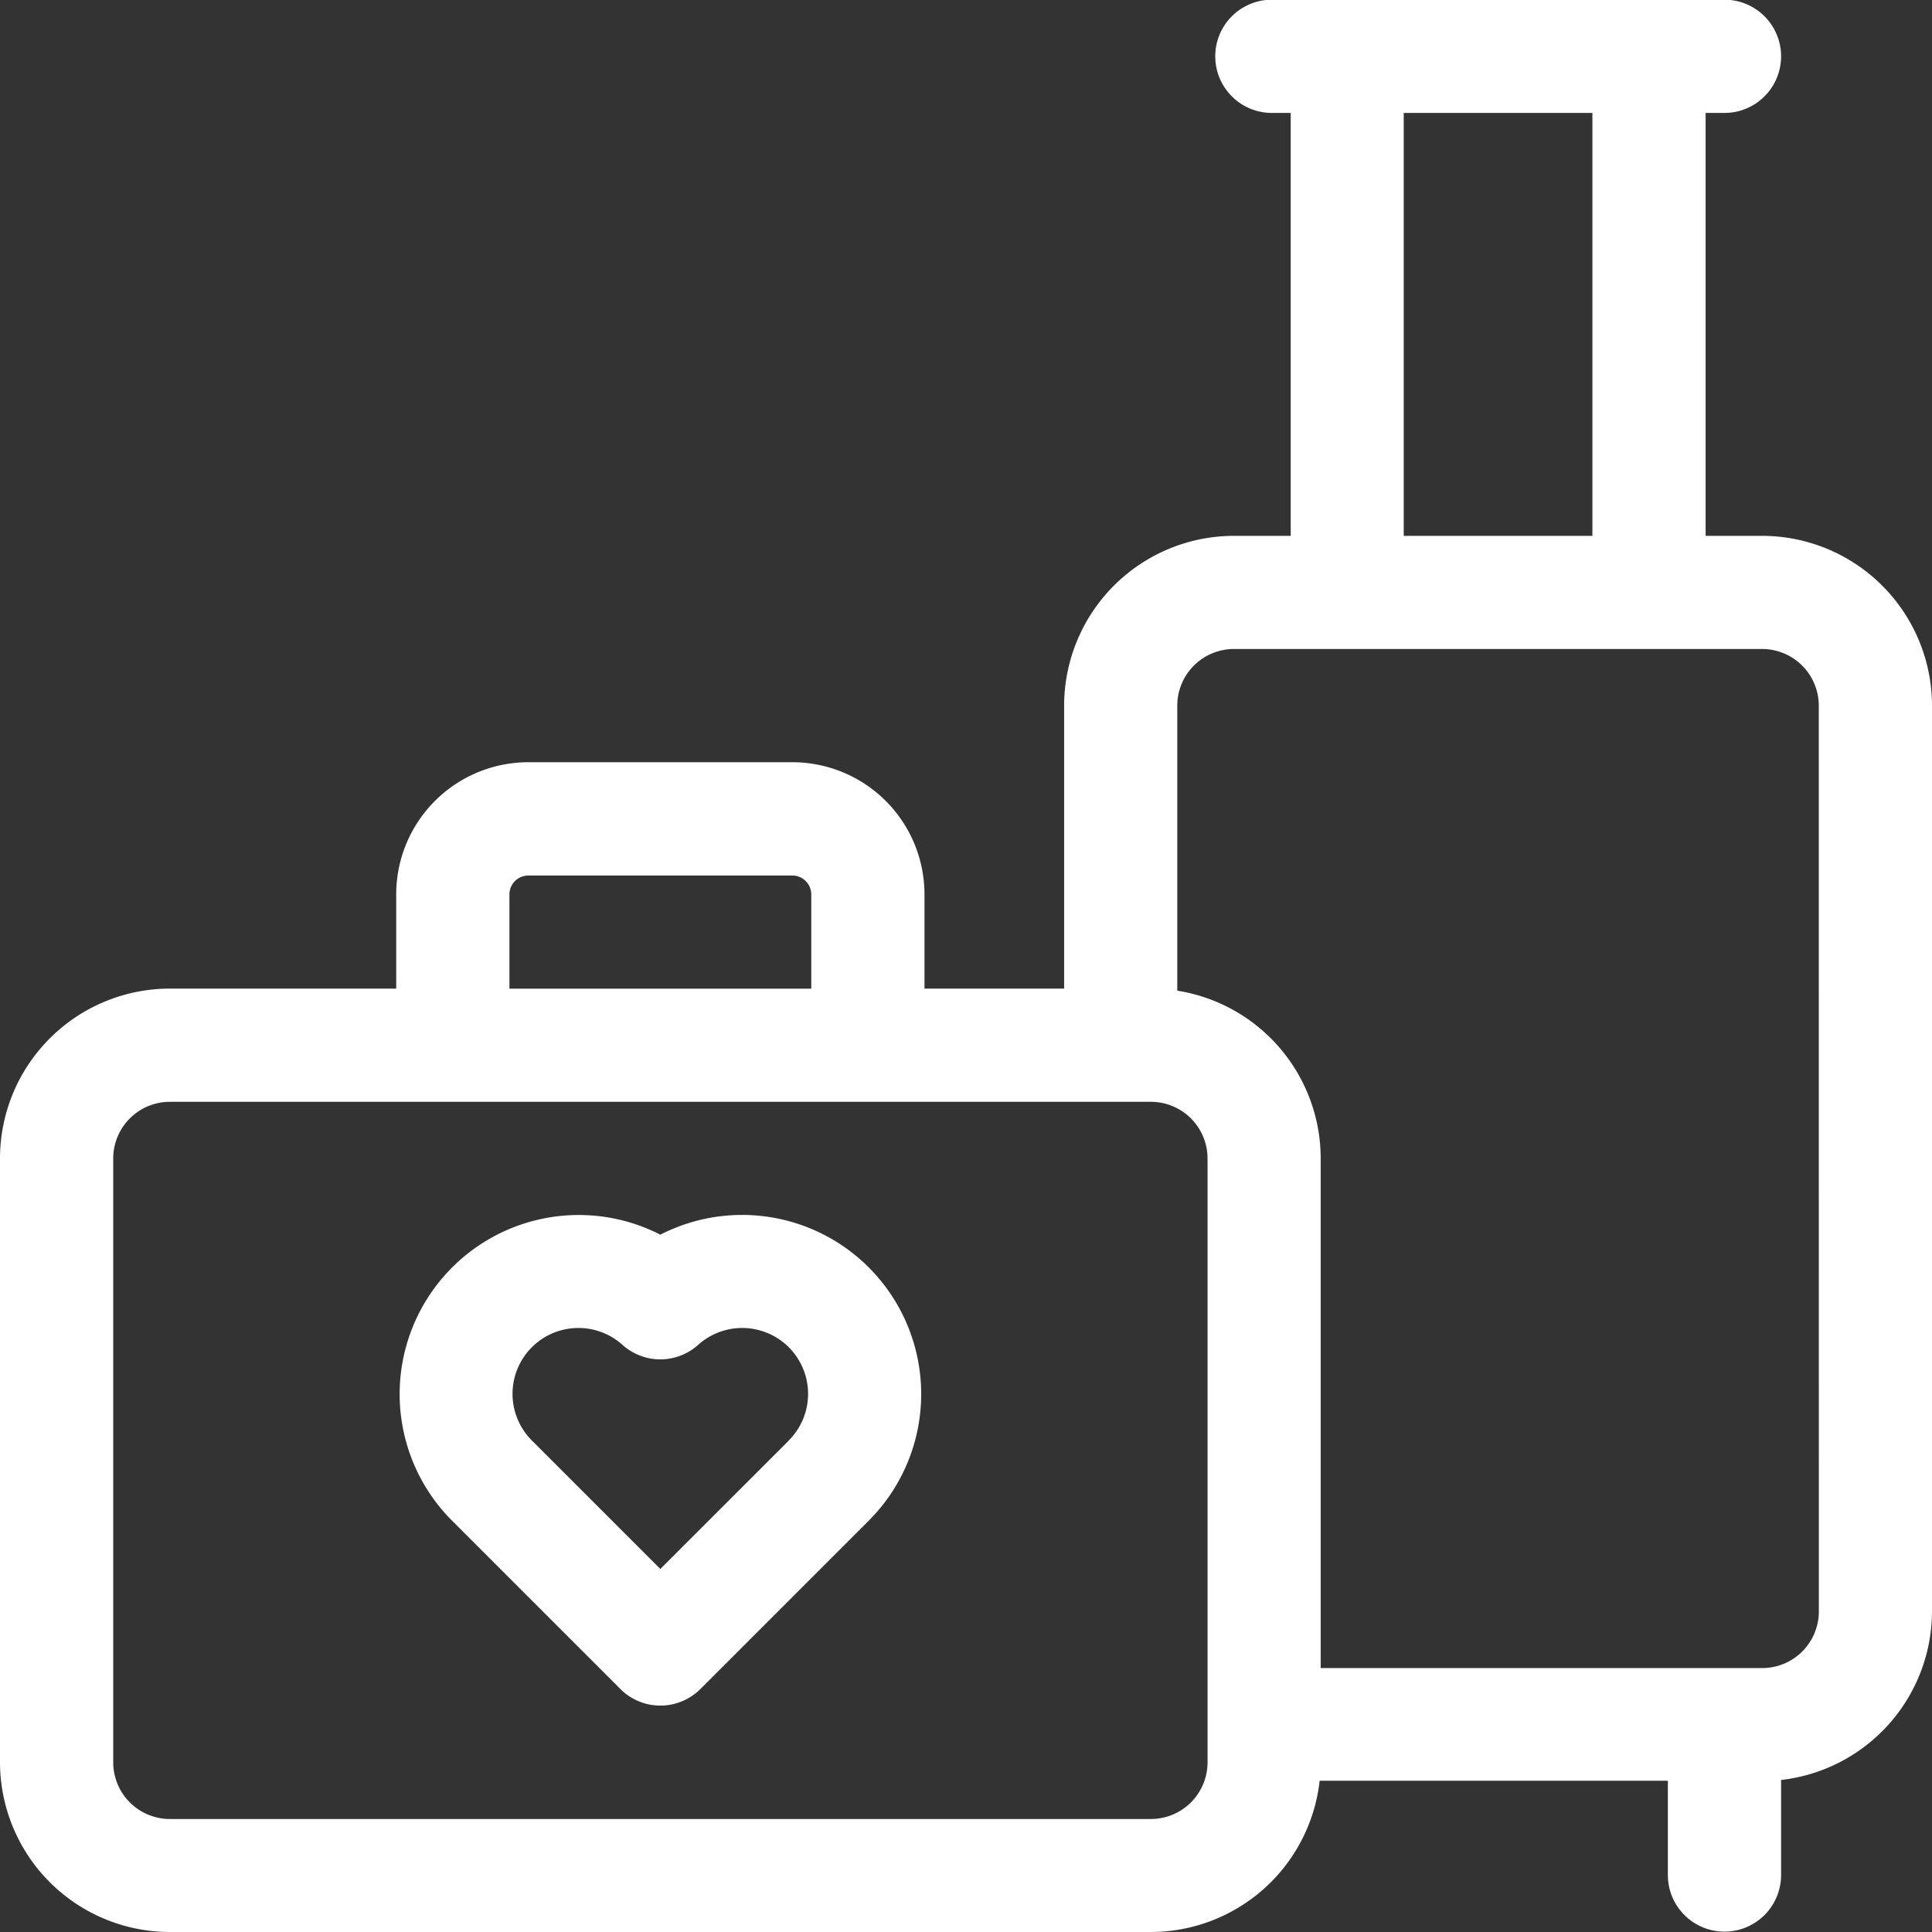
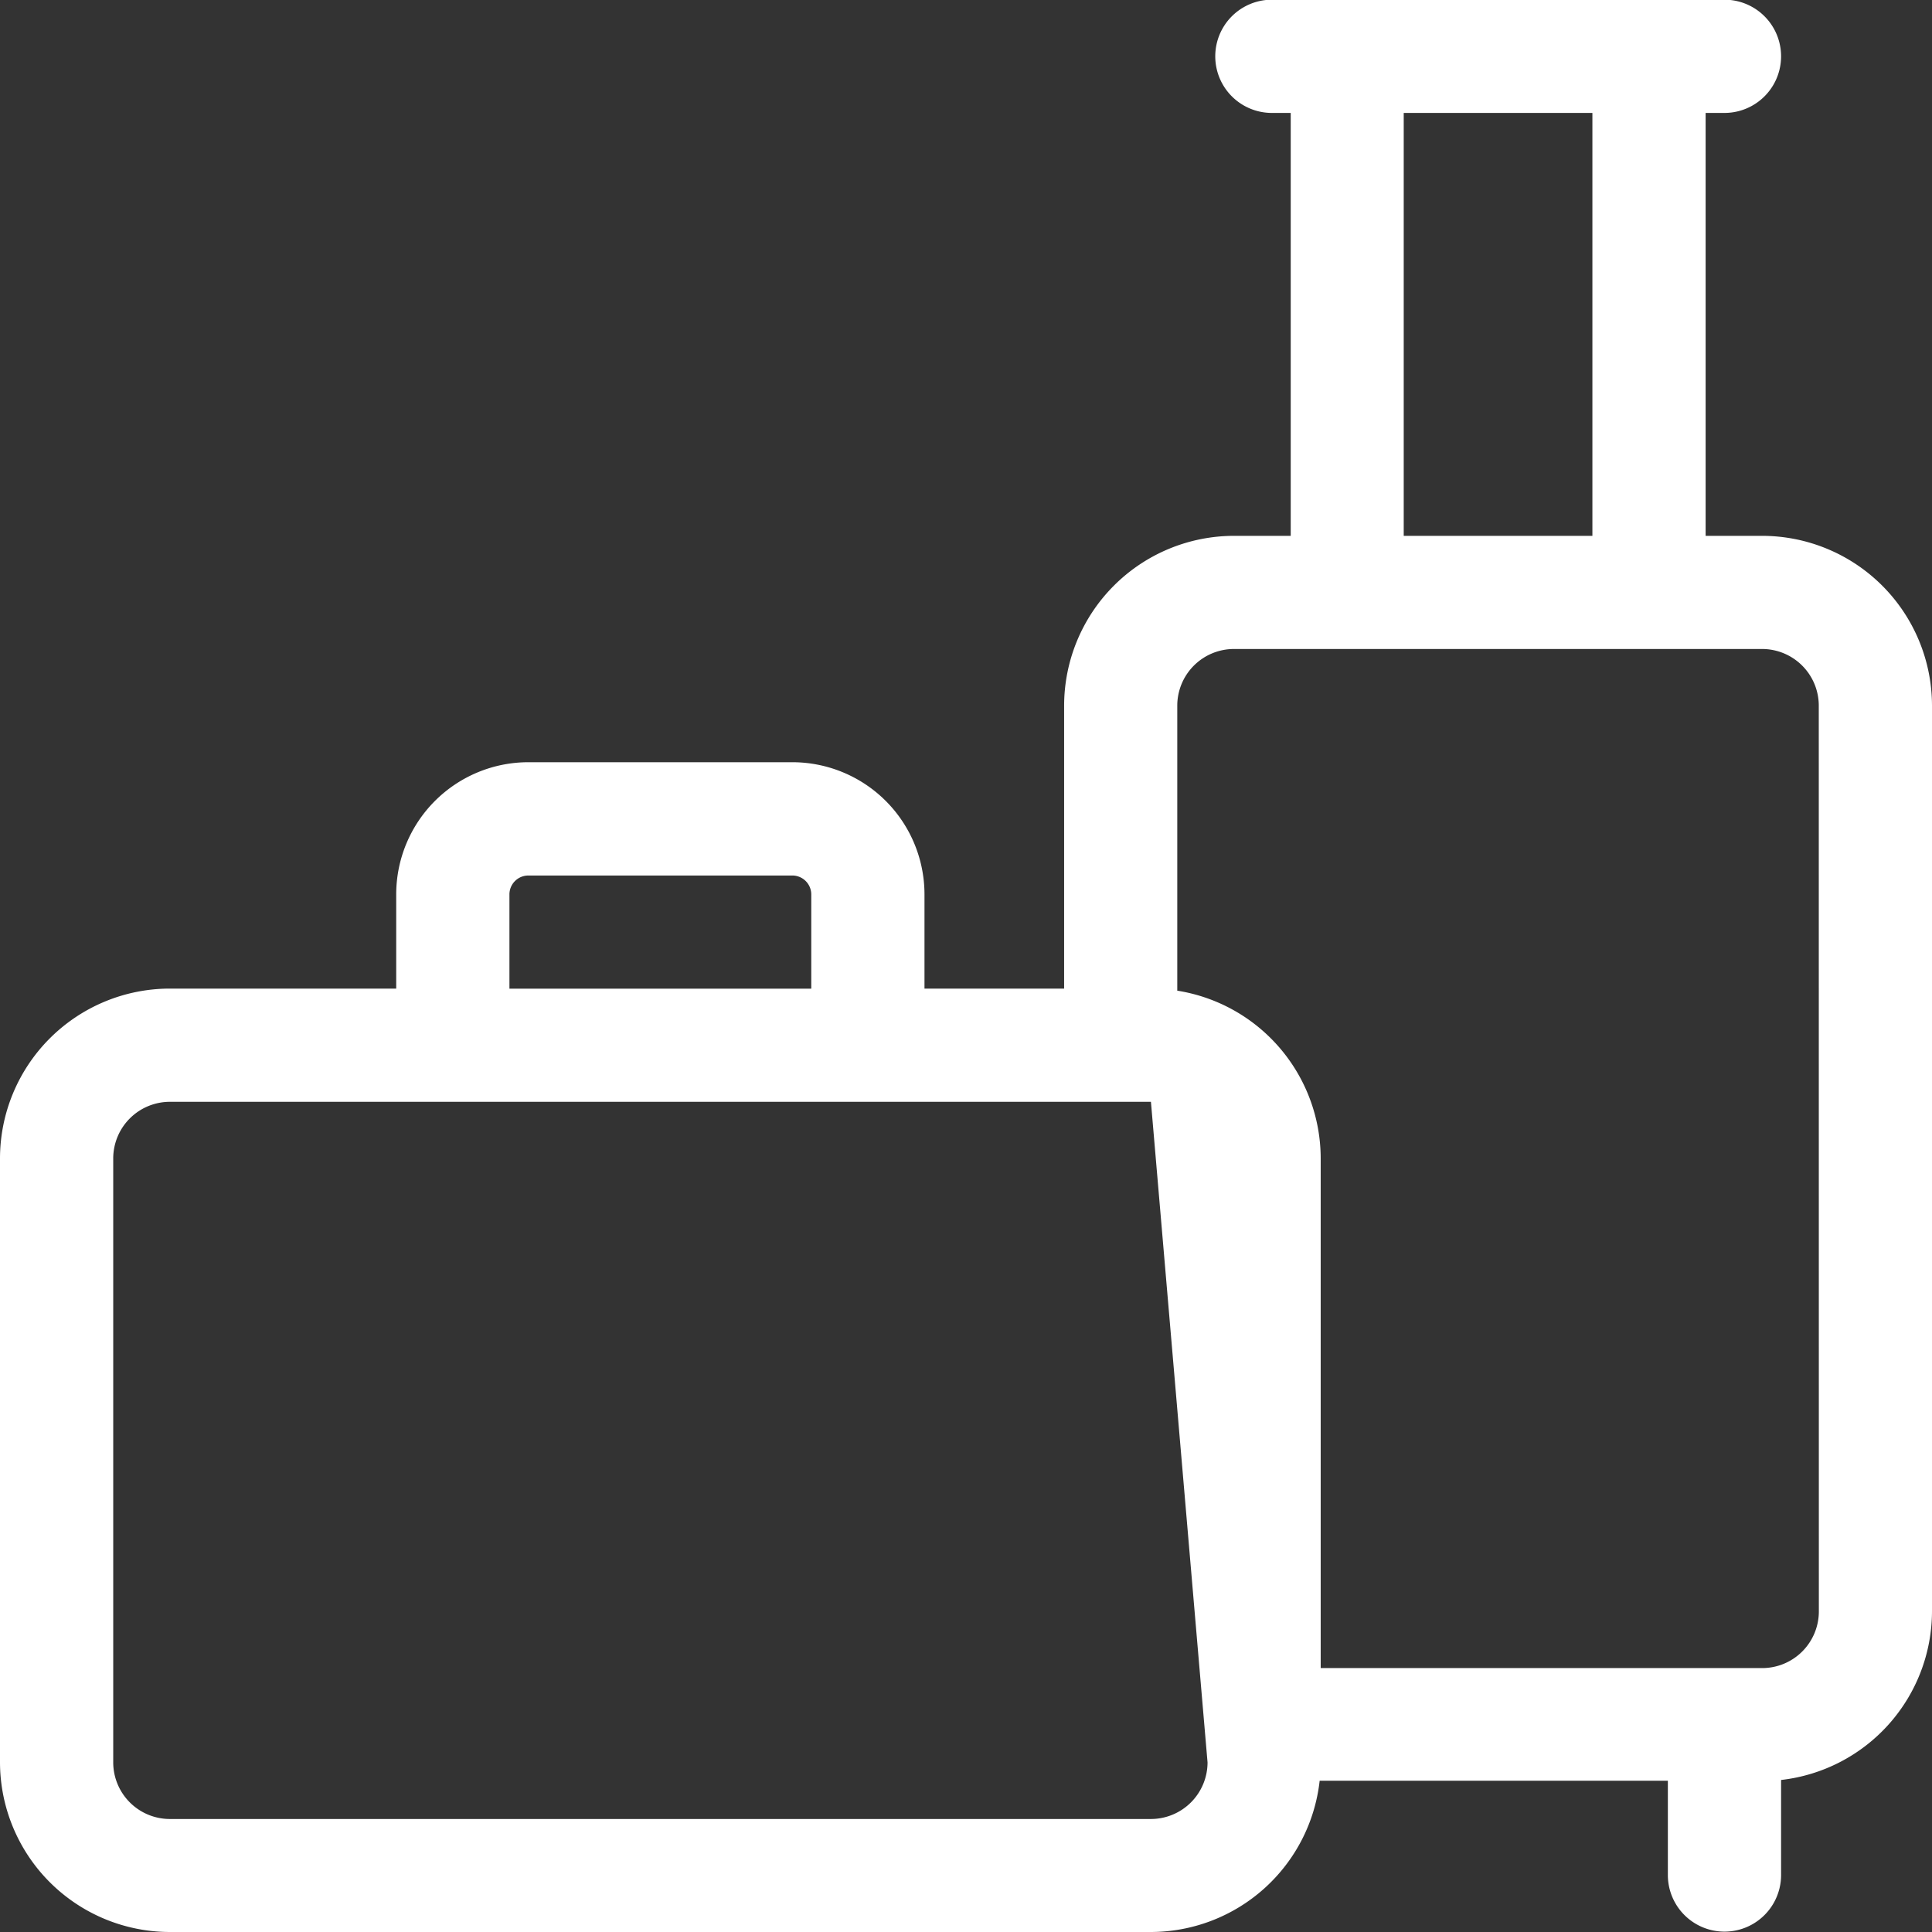
<svg xmlns="http://www.w3.org/2000/svg" id="Baggage" width="26.039" height="26.039" viewBox="0 0 26.039 26.039">
  <rect x="0" y="0" width="26.039" height="26.039" fill="#333333" stroke="none" />
-   <path id="Path_1480" data-name="Path 1480" d="M109.411,322.262a2.414,2.414,0,0,0-2.808,3.855l2.268,2.268a.763.763,0,0,0,1.079,0l2.268-2.268a2.414,2.414,0,0,0-2.807-3.856Zm1.728,2.777-1.729,1.728-1.729-1.729a.888.888,0,0,1,1.22-1.29.763.763,0,0,0,1.017,0,.888.888,0,0,1,1.22,1.29Z" transform="translate(-100.51 -305.621)" fill="#fff" />
-   <path id="Path_1481" data-name="Path 1481" d="M23.751,7.222h-.763v-5.7h.254a.763.763,0,1,0,0-1.526h-6.1a.763.763,0,1,0,0,1.526h.254v5.7h-.763A2.291,2.291,0,0,0,14.342,9.51v3.814H12.46V12.053a1.782,1.782,0,0,0-1.78-1.78H7.12a1.782,1.782,0,0,0-1.78,1.78v1.271H2.289A2.291,2.291,0,0,0,0,15.613v8.137a2.291,2.291,0,0,0,2.289,2.289H15.512A2.292,2.292,0,0,0,17.786,24h4.693v1.271a.763.763,0,0,0,1.526,0V23.99a2.292,2.292,0,0,0,2.034-2.274V9.51A2.291,2.291,0,0,0,23.751,7.222Zm-4.832-5.7h2.543v5.7H18.919ZM6.866,12.053A.255.255,0,0,1,7.12,11.8h3.56a.255.255,0,0,1,.254.254v1.271H6.866Zm9.409,11.7a.764.764,0,0,1-.763.763H2.289a.764.764,0,0,1-.763-.763V15.613a.764.764,0,0,1,.763-.763H15.512a.764.764,0,0,1,.763.763Zm8.239-2.034a.764.764,0,0,1-.763.763H17.8V15.613a2.292,2.292,0,0,0-1.933-2.261V9.51a.764.764,0,0,1,.763-.763h7.12a.764.764,0,0,1,.763.763Z" fill="#fff" />
+   <path id="Path_1481" data-name="Path 1481" d="M23.751,7.222h-.763v-5.7h.254a.763.763,0,1,0,0-1.526h-6.1a.763.763,0,1,0,0,1.526h.254v5.7h-.763A2.291,2.291,0,0,0,14.342,9.51v3.814H12.46V12.053a1.782,1.782,0,0,0-1.78-1.78H7.12a1.782,1.782,0,0,0-1.78,1.78v1.271H2.289A2.291,2.291,0,0,0,0,15.613v8.137a2.291,2.291,0,0,0,2.289,2.289H15.512A2.292,2.292,0,0,0,17.786,24h4.693v1.271a.763.763,0,0,0,1.526,0V23.99a2.292,2.292,0,0,0,2.034-2.274V9.51A2.291,2.291,0,0,0,23.751,7.222Zm-4.832-5.7h2.543v5.7H18.919ZM6.866,12.053A.255.255,0,0,1,7.12,11.8h3.56a.255.255,0,0,1,.254.254v1.271H6.866Zm9.409,11.7a.764.764,0,0,1-.763.763H2.289a.764.764,0,0,1-.763-.763V15.613a.764.764,0,0,1,.763-.763H15.512Zm8.239-2.034a.764.764,0,0,1-.763.763H17.8V15.613a2.292,2.292,0,0,0-1.933-2.261V9.51a.764.764,0,0,1,.763-.763h7.12a.764.764,0,0,1,.763.763Z" fill="#fff" />
</svg>